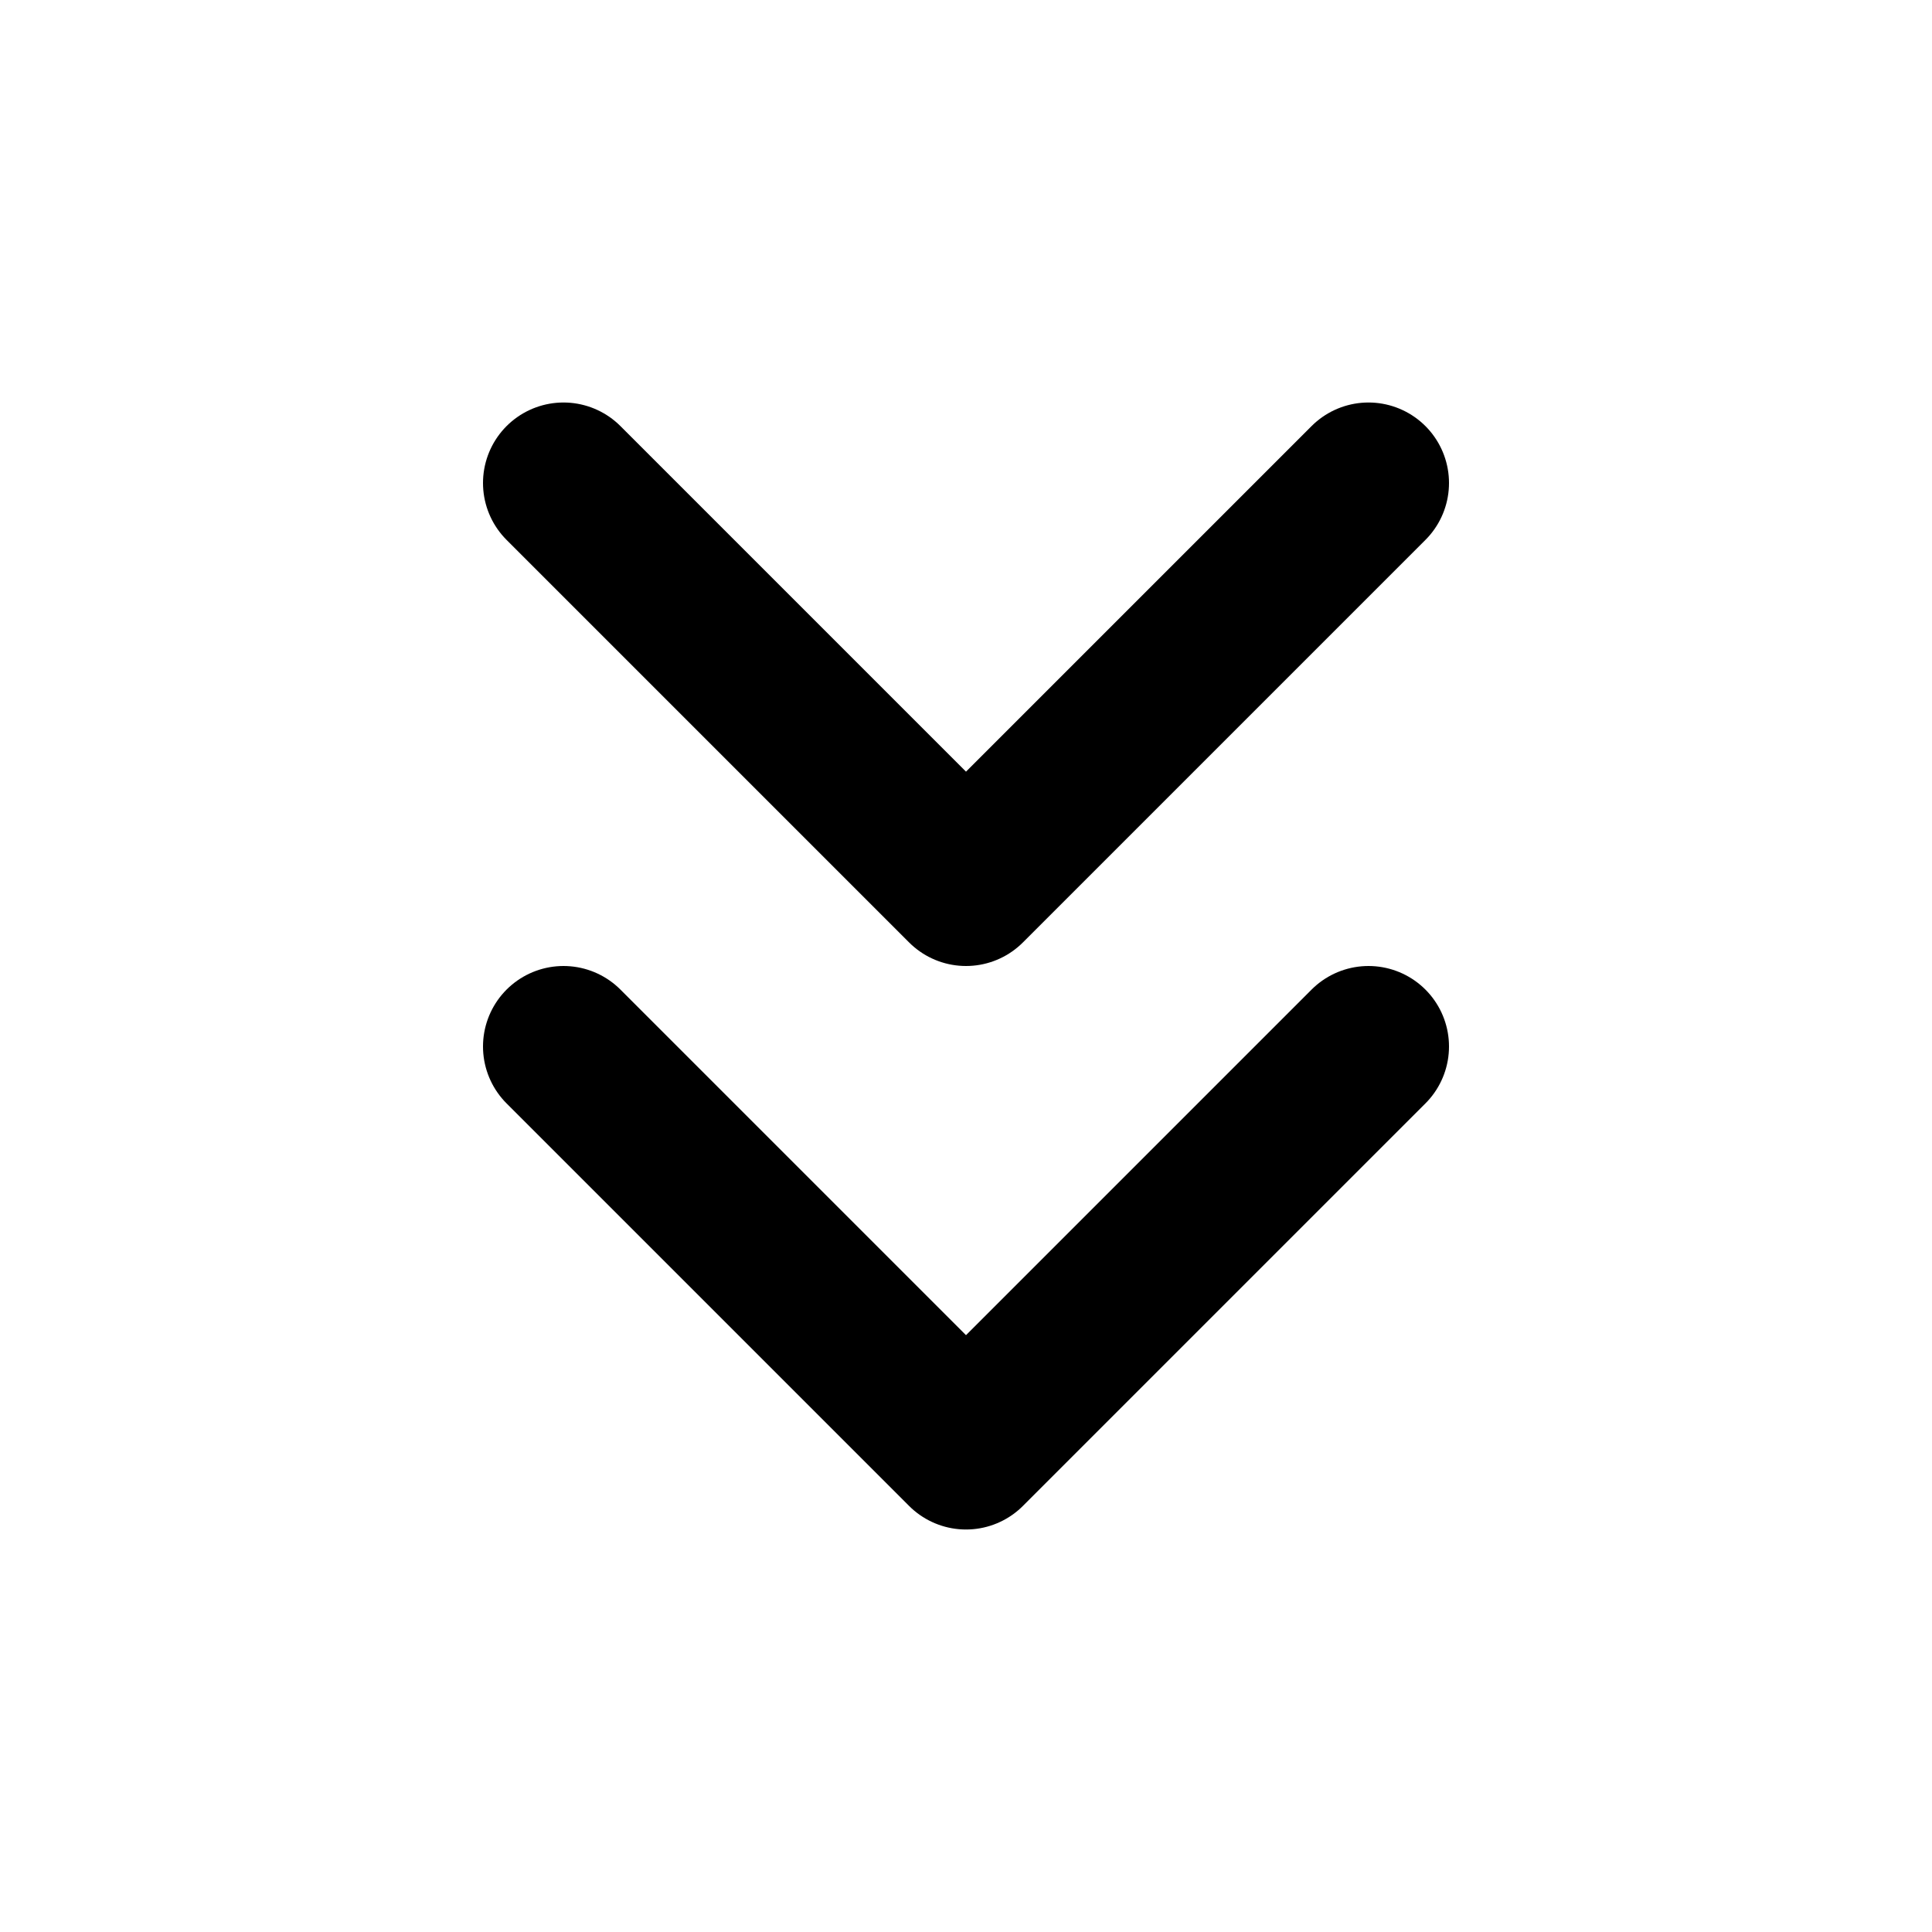
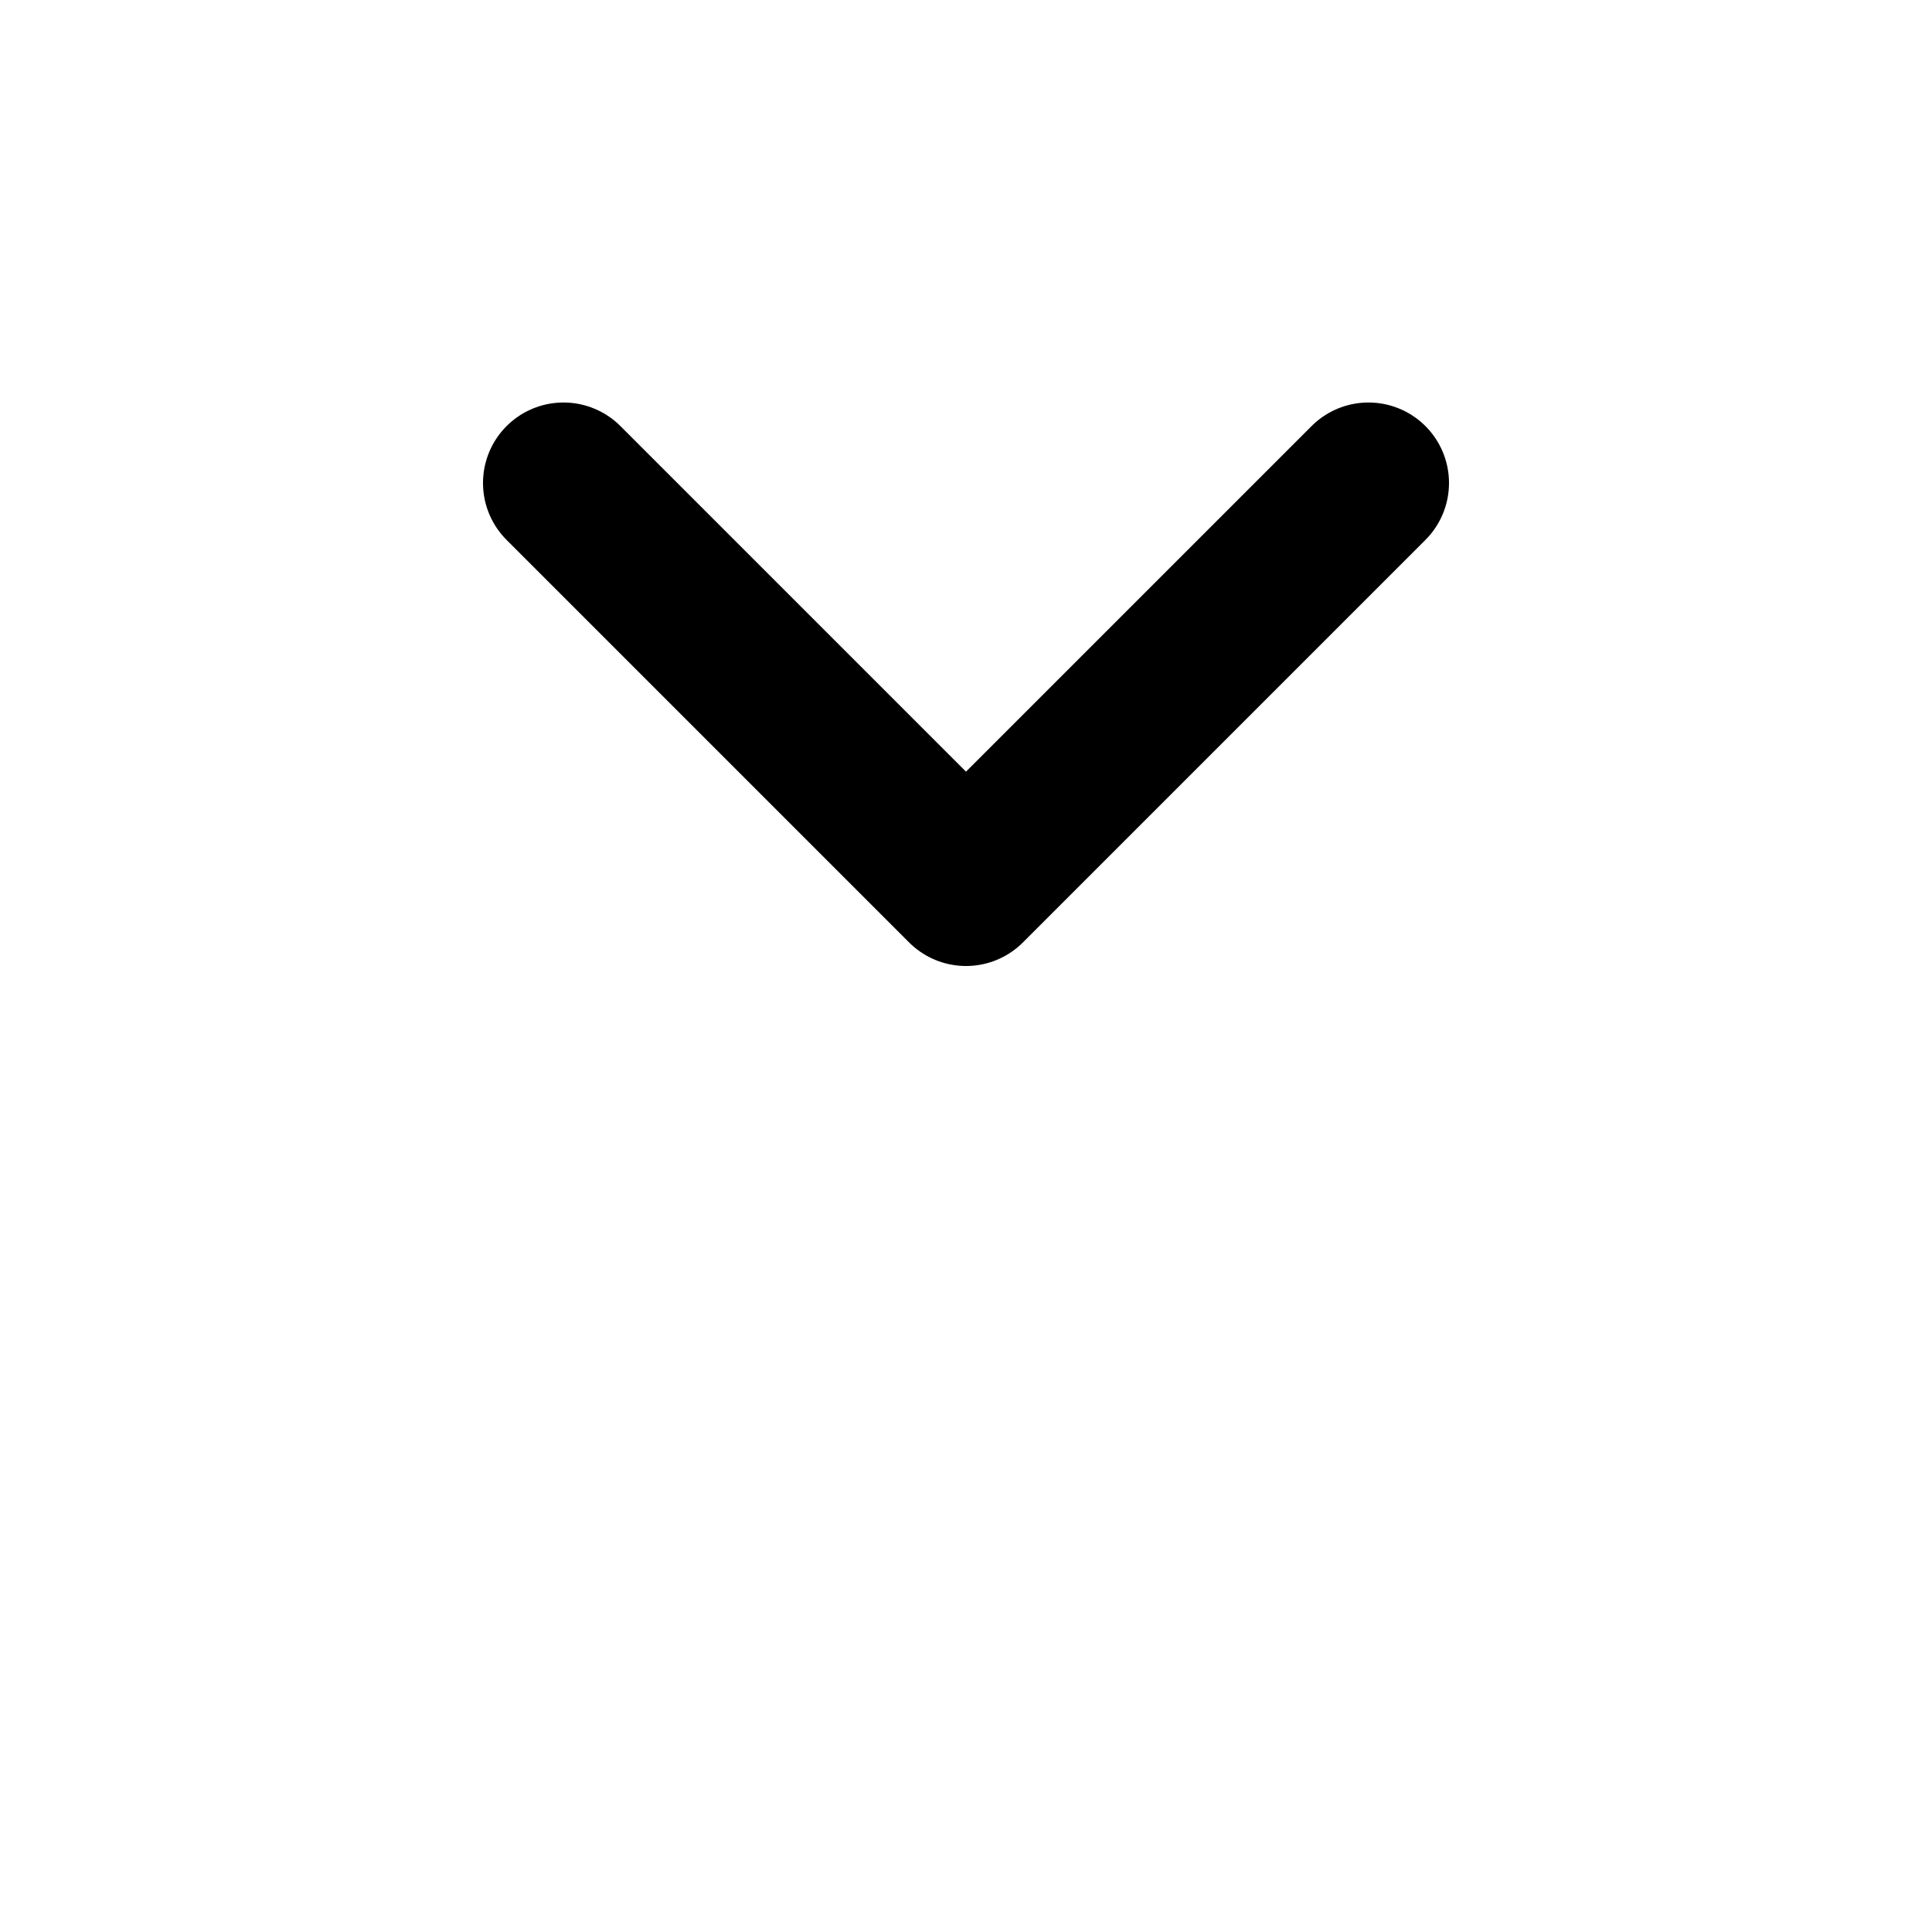
<svg xmlns="http://www.w3.org/2000/svg" width="24" height="24" viewBox="0 0 24 24" fill="none" stroke="#000000" stroke-width="2" stroke-linecap="round" stroke-linejoin="round" class="lucide lucide-chevrons-down-icon lucide-chevrons-down">
  <path d="m7 6 5 5 5-5" />
-   <path d="m7 13 5 5 5-5" />
</svg>